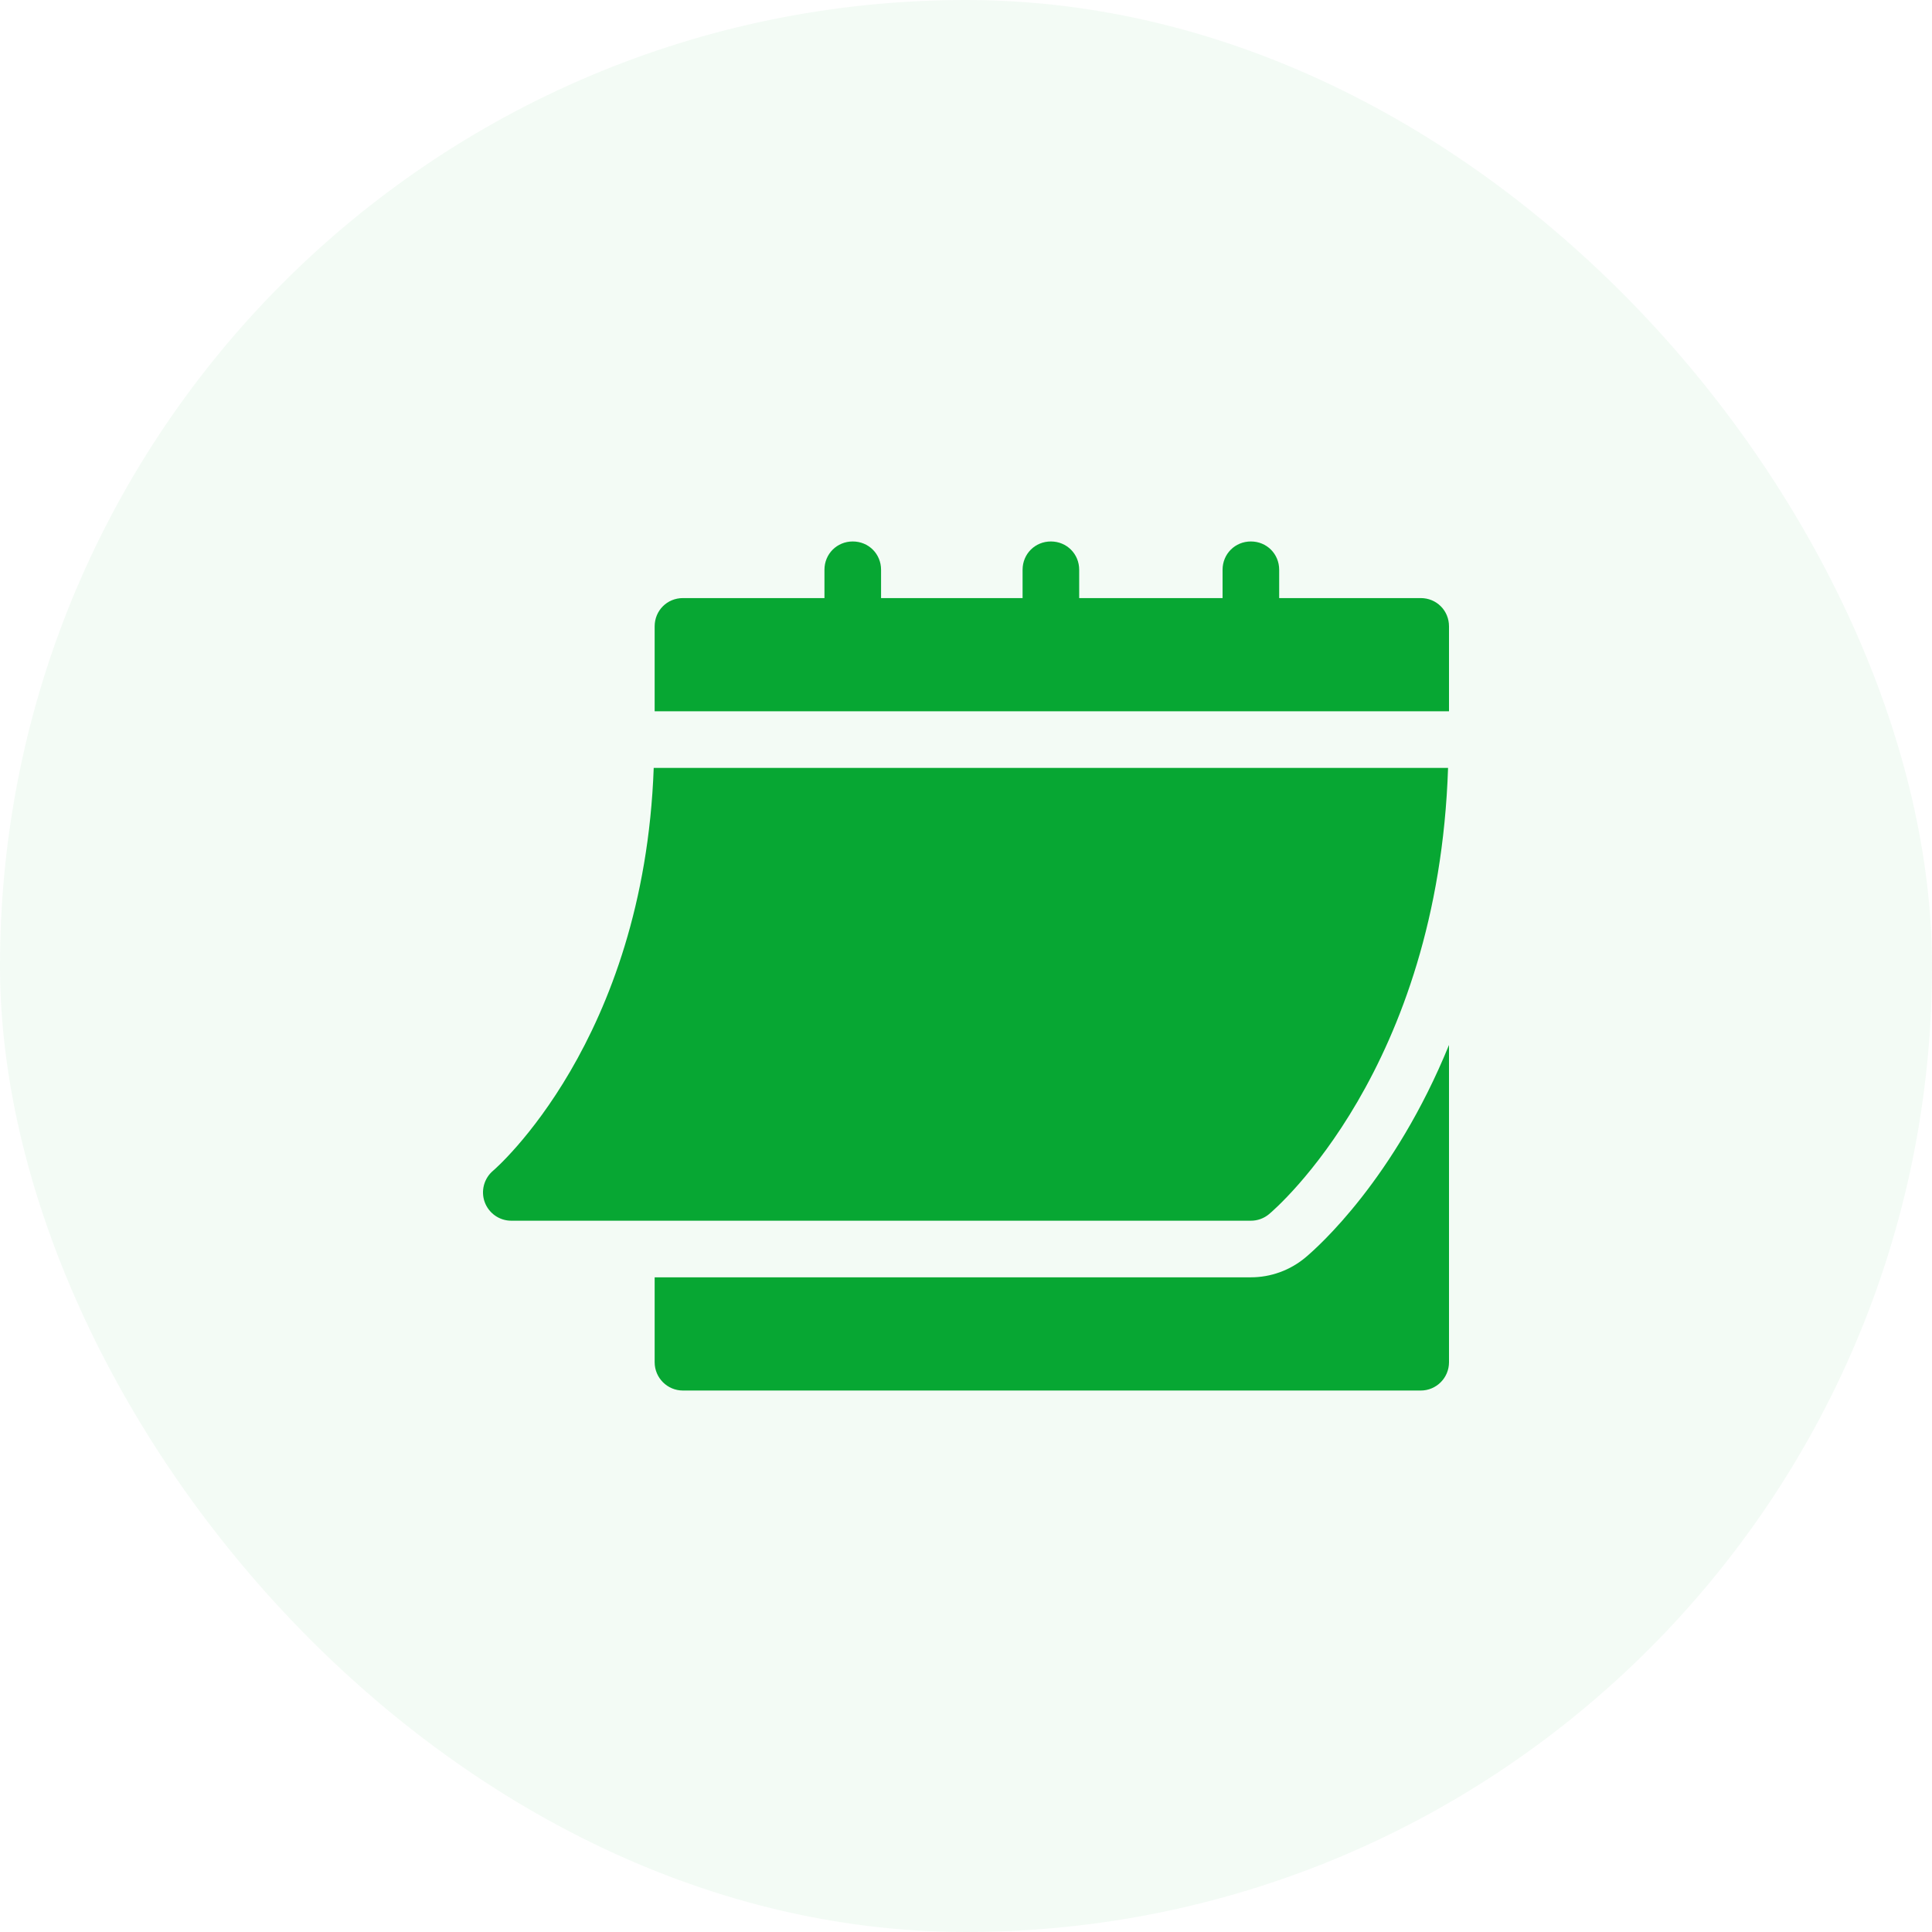
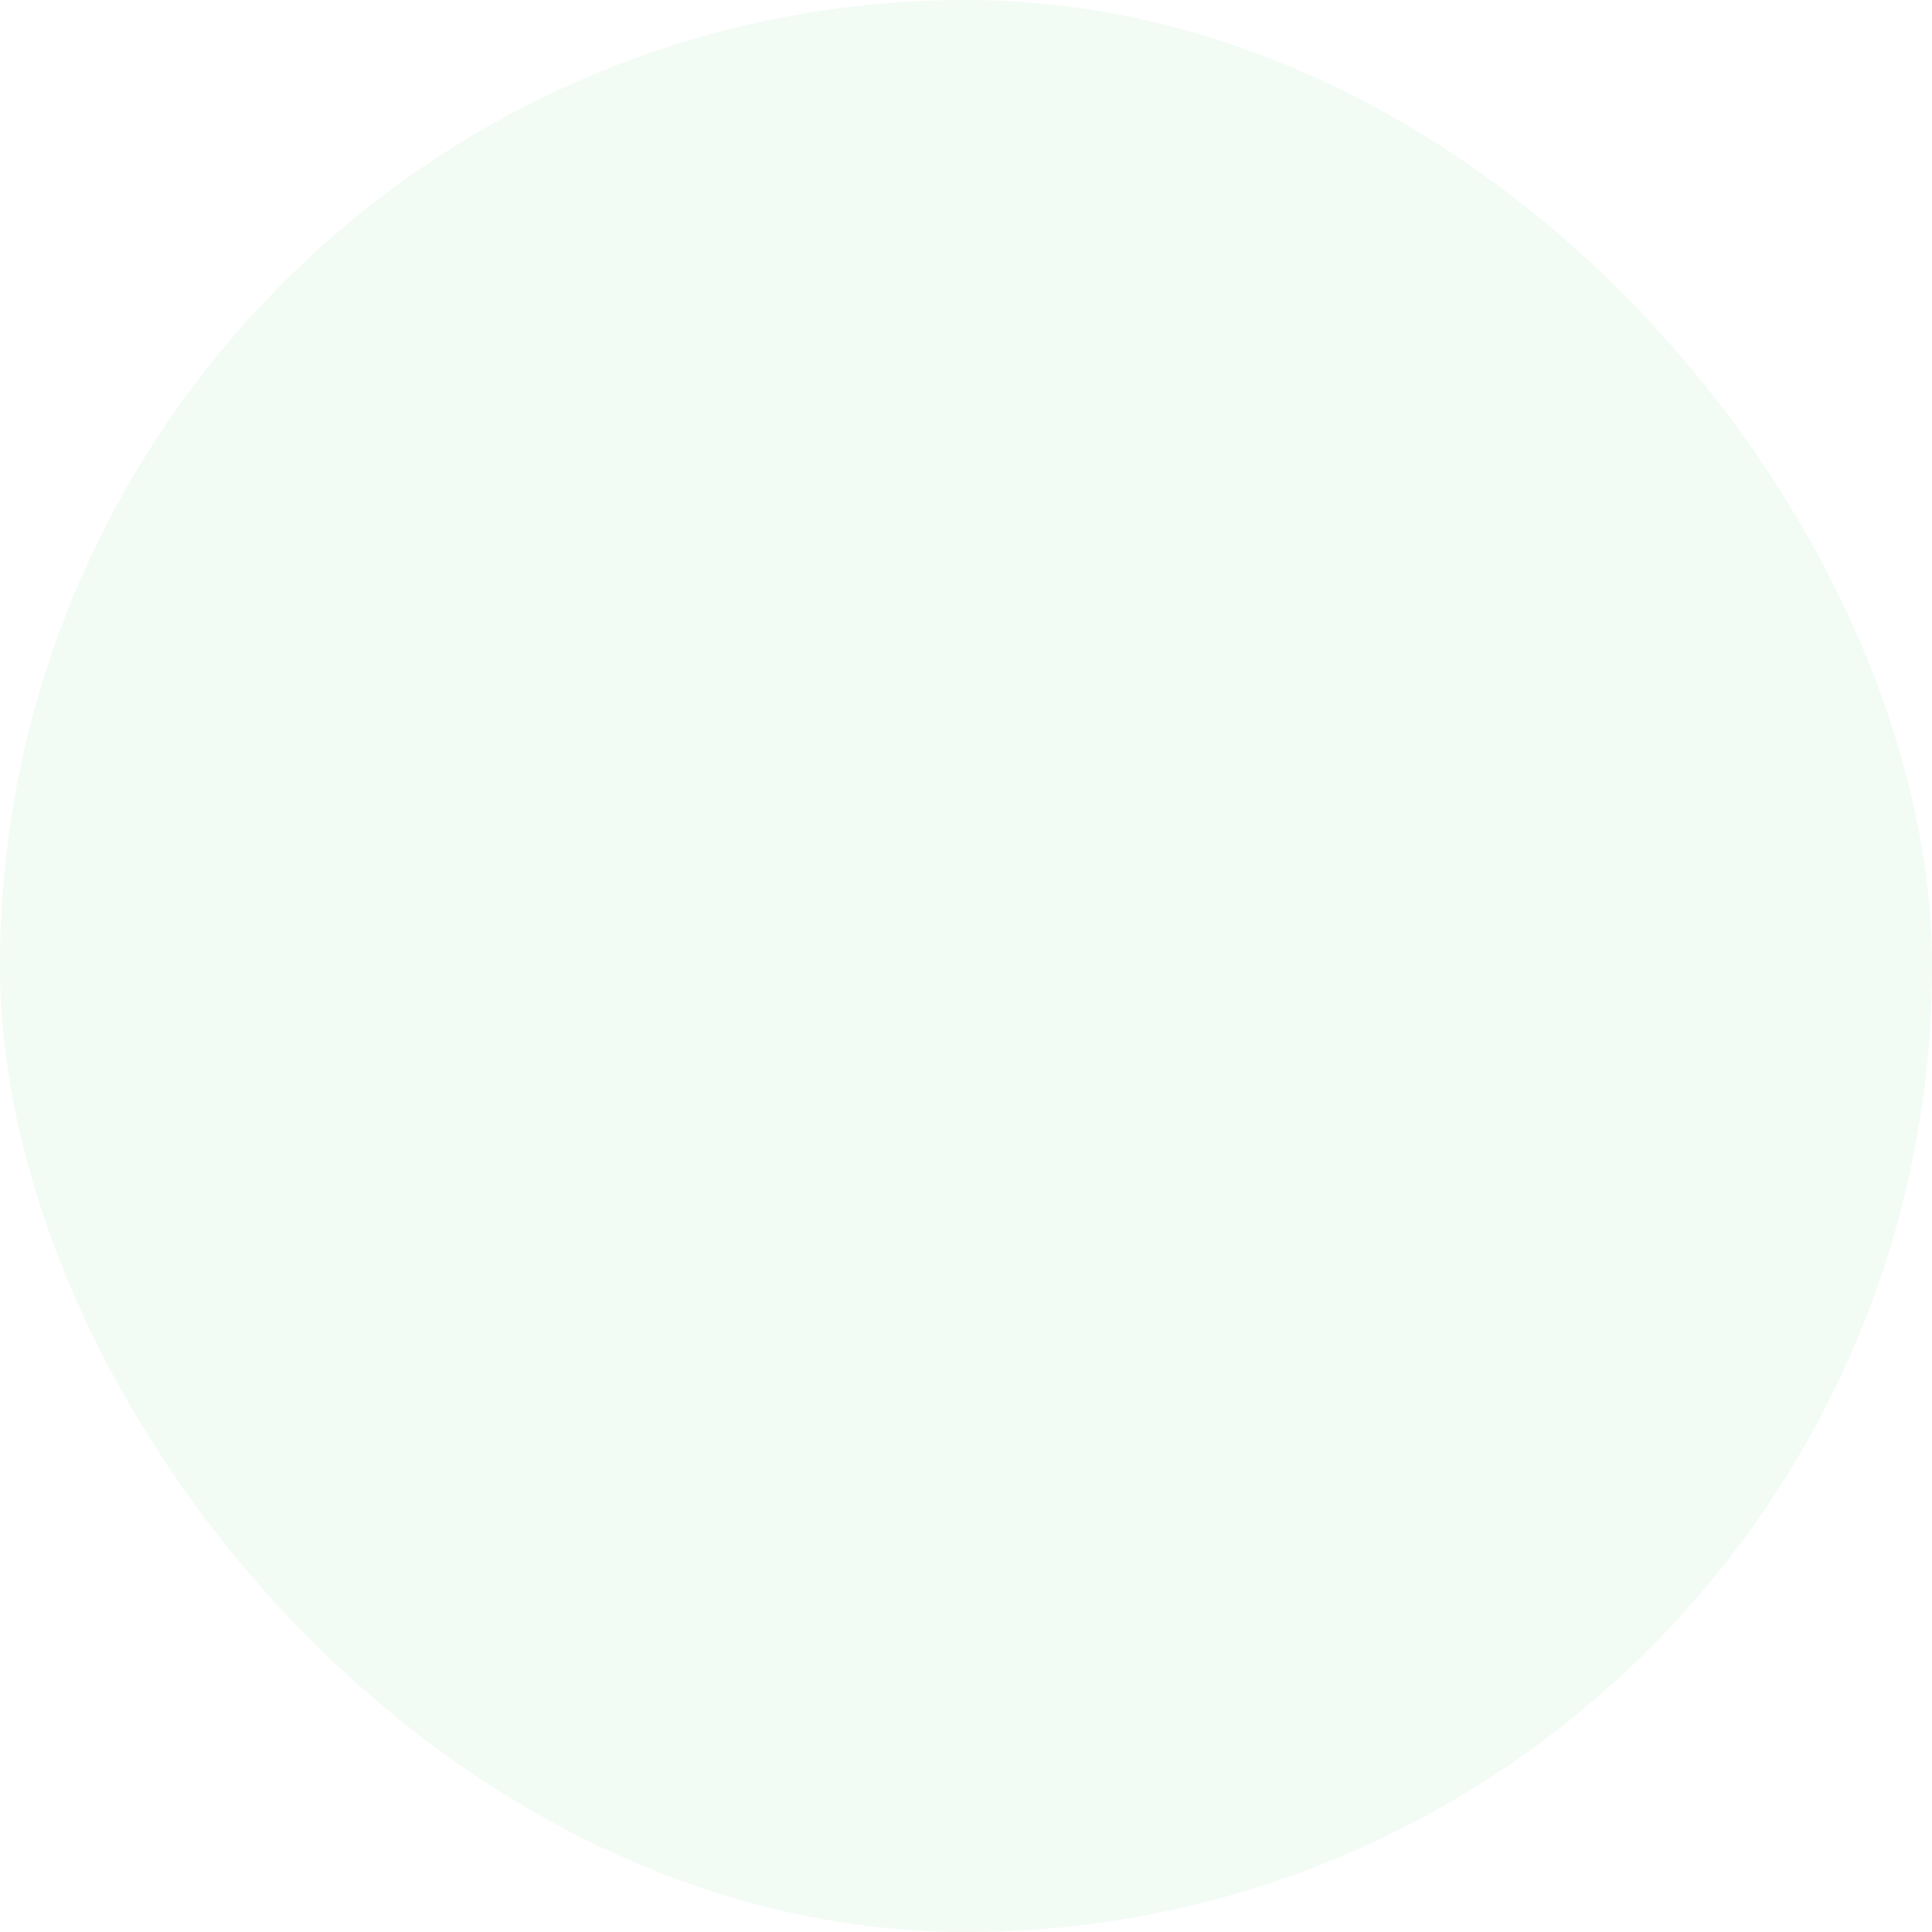
<svg xmlns="http://www.w3.org/2000/svg" width="80" height="80" viewBox="0 0 80 80" fill="none">
  <rect width="80" height="80" rx="40" fill="#07A733" fill-opacity="0.05" />
  <g clip-path="url(#clip0_2082_255)">
-     <path d="M21.17 50.547H51.797C52.071 50.547 52.337 50.451 52.547 50.276C52.841 50.03 59.552 44.257 59.961 31.797H27.069C26.661 43.107 20.481 48.424 20.417 48.477C20.041 48.795 19.902 49.315 20.071 49.777C20.24 50.238 20.678 50.547 21.17 50.547ZM58.828 24.765H52.968V23.593C52.968 22.937 52.453 22.421 51.796 22.421C51.14 22.421 50.624 22.937 50.624 23.593V24.765H44.687V23.593C44.687 22.937 44.171 22.421 43.515 22.421C42.858 22.421 42.343 22.937 42.343 23.593V24.765H36.483V23.593C36.483 22.937 35.968 22.421 35.311 22.421C34.655 22.421 34.139 22.937 34.139 23.593V24.765H28.28C27.623 24.765 27.108 25.281 27.108 25.937V29.453H60V25.937C60 25.281 59.484 24.765 58.828 24.765Z" fill="#07A733" />
-     <path d="M54.052 52.073C53.416 52.603 52.617 52.891 51.797 52.891H27.108V56.407C27.108 57.055 27.632 57.579 28.28 57.579H58.828C59.476 57.579 60 57.055 60 56.407V43.27C57.74 48.813 54.588 51.625 54.052 52.073Z" fill="#07A733" />
-   </g>
+     </g>
  <defs>
    <clipPath id="clip0_2082_255">
-       <rect width="40" height="40" fill="white" transform="translate(20 20)" />
-     </clipPath>
+       </clipPath>
  </defs>
</svg>